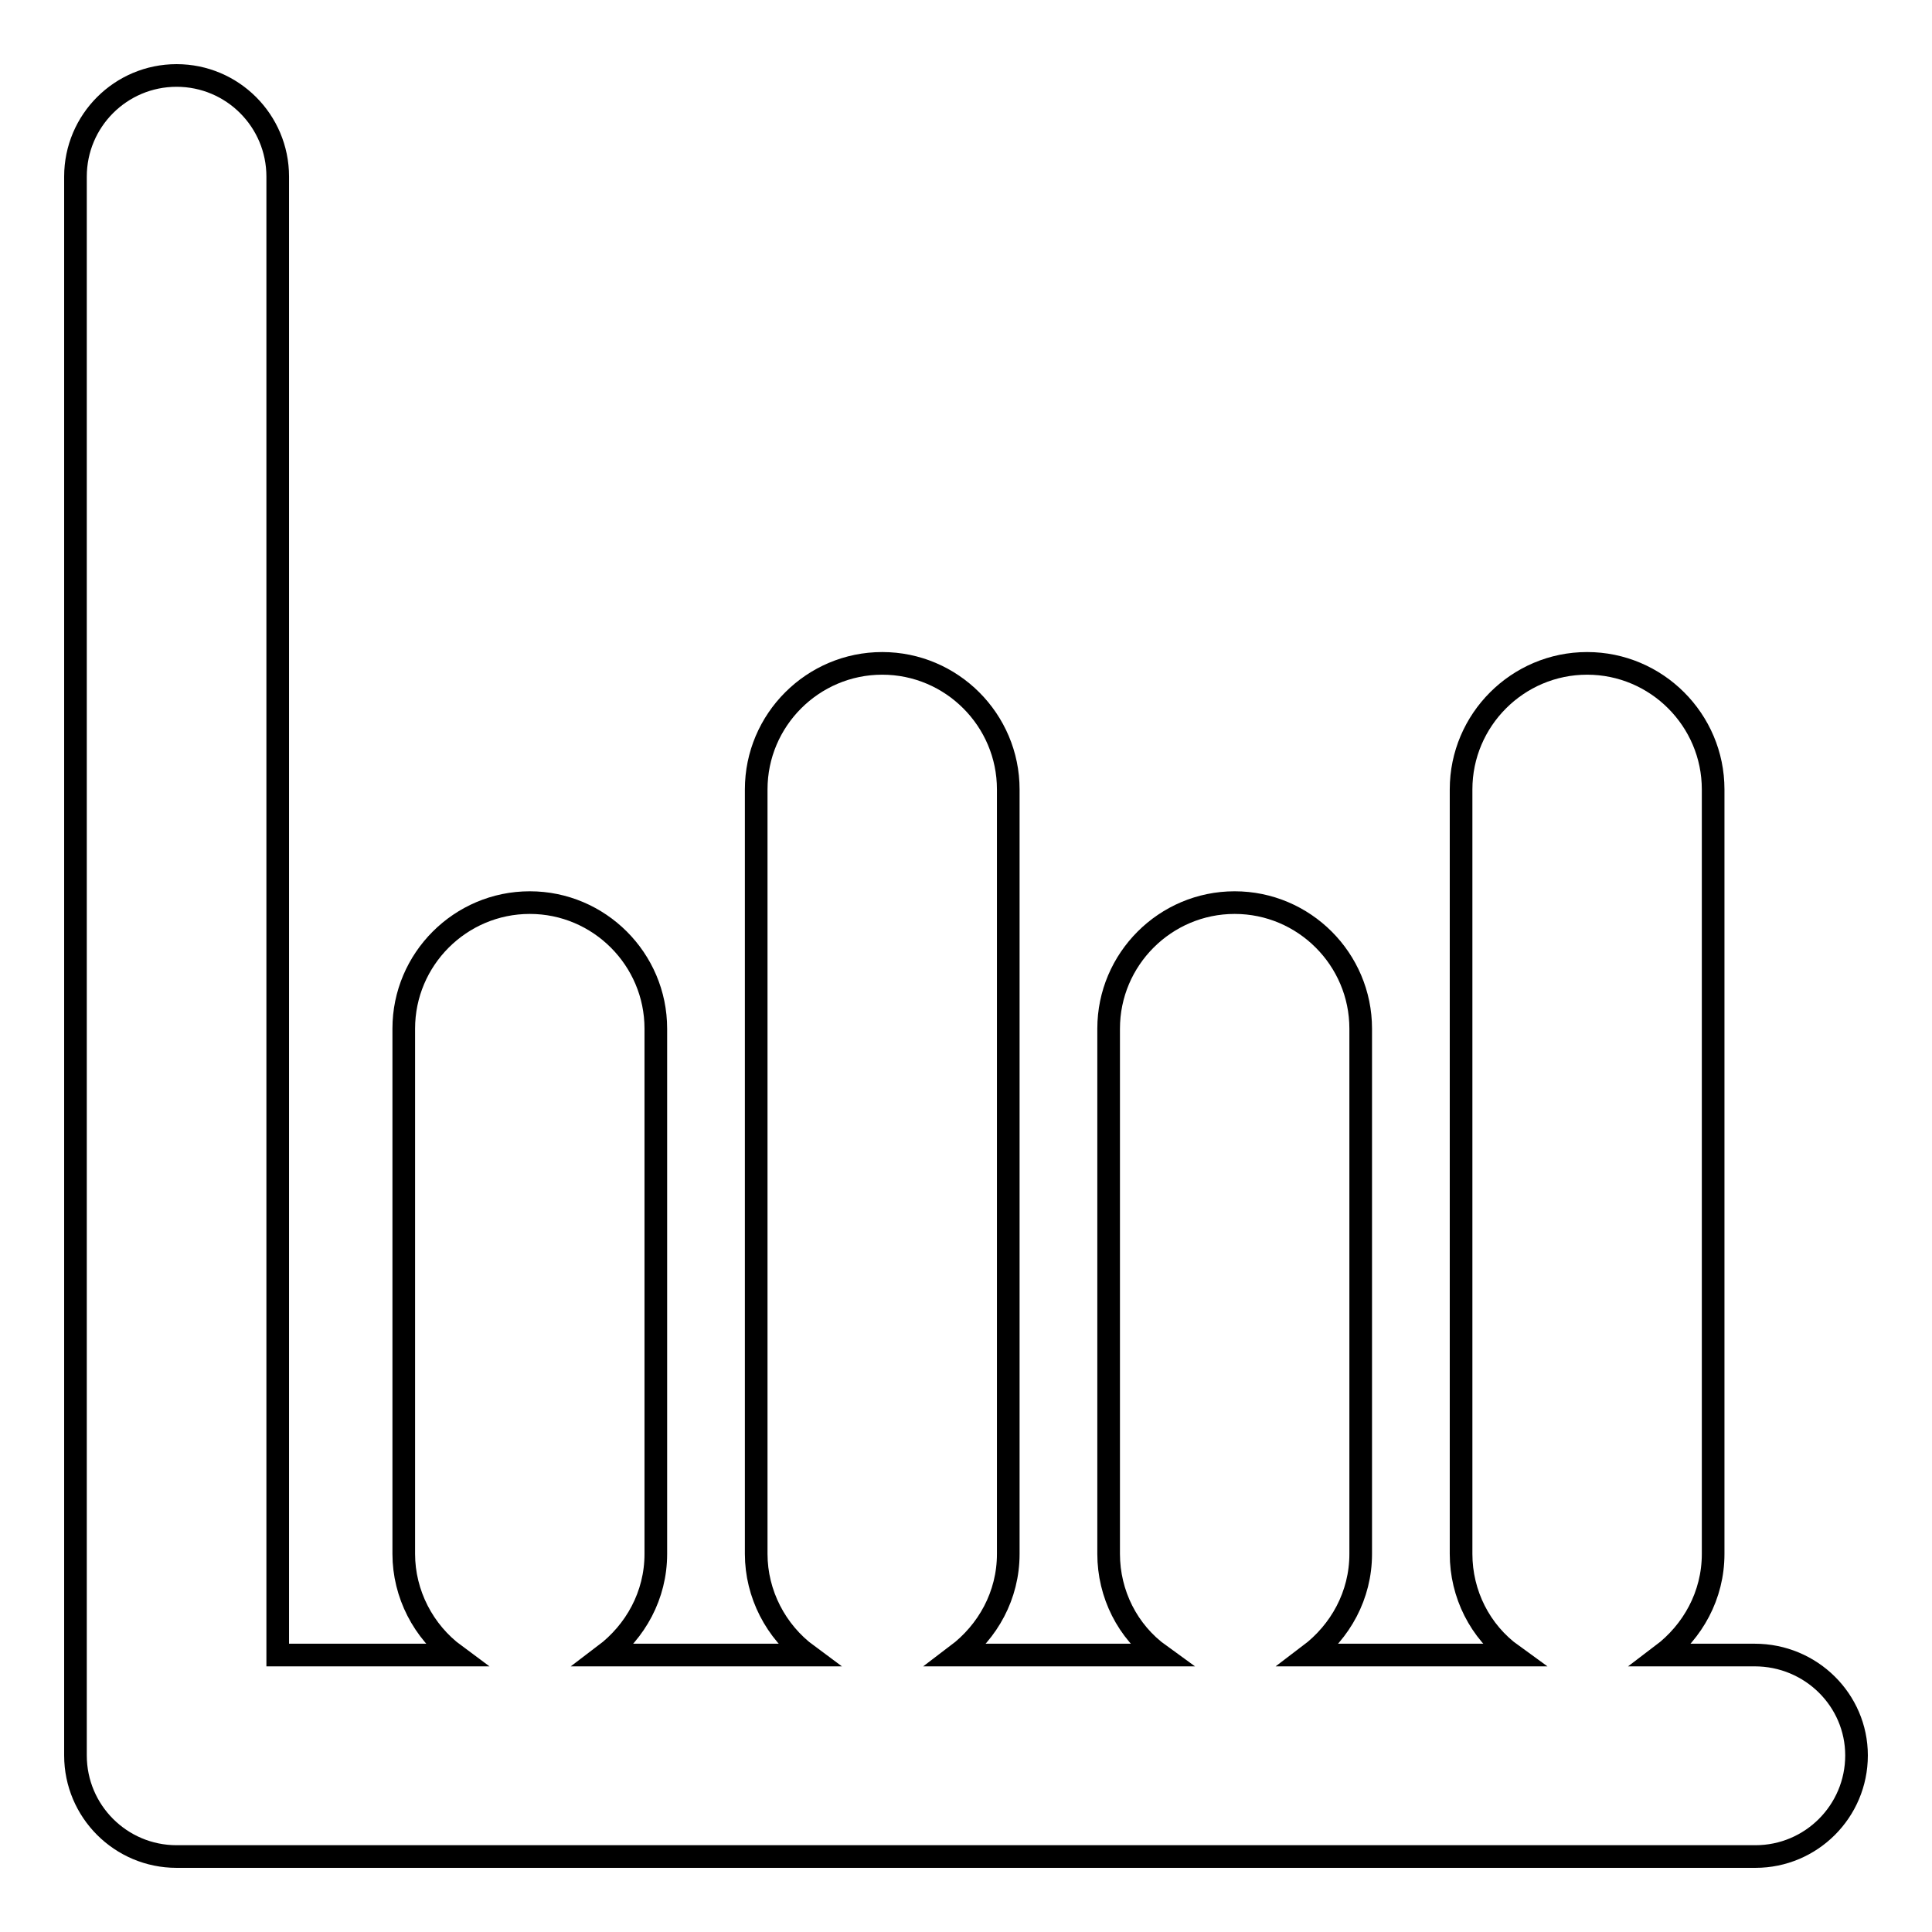
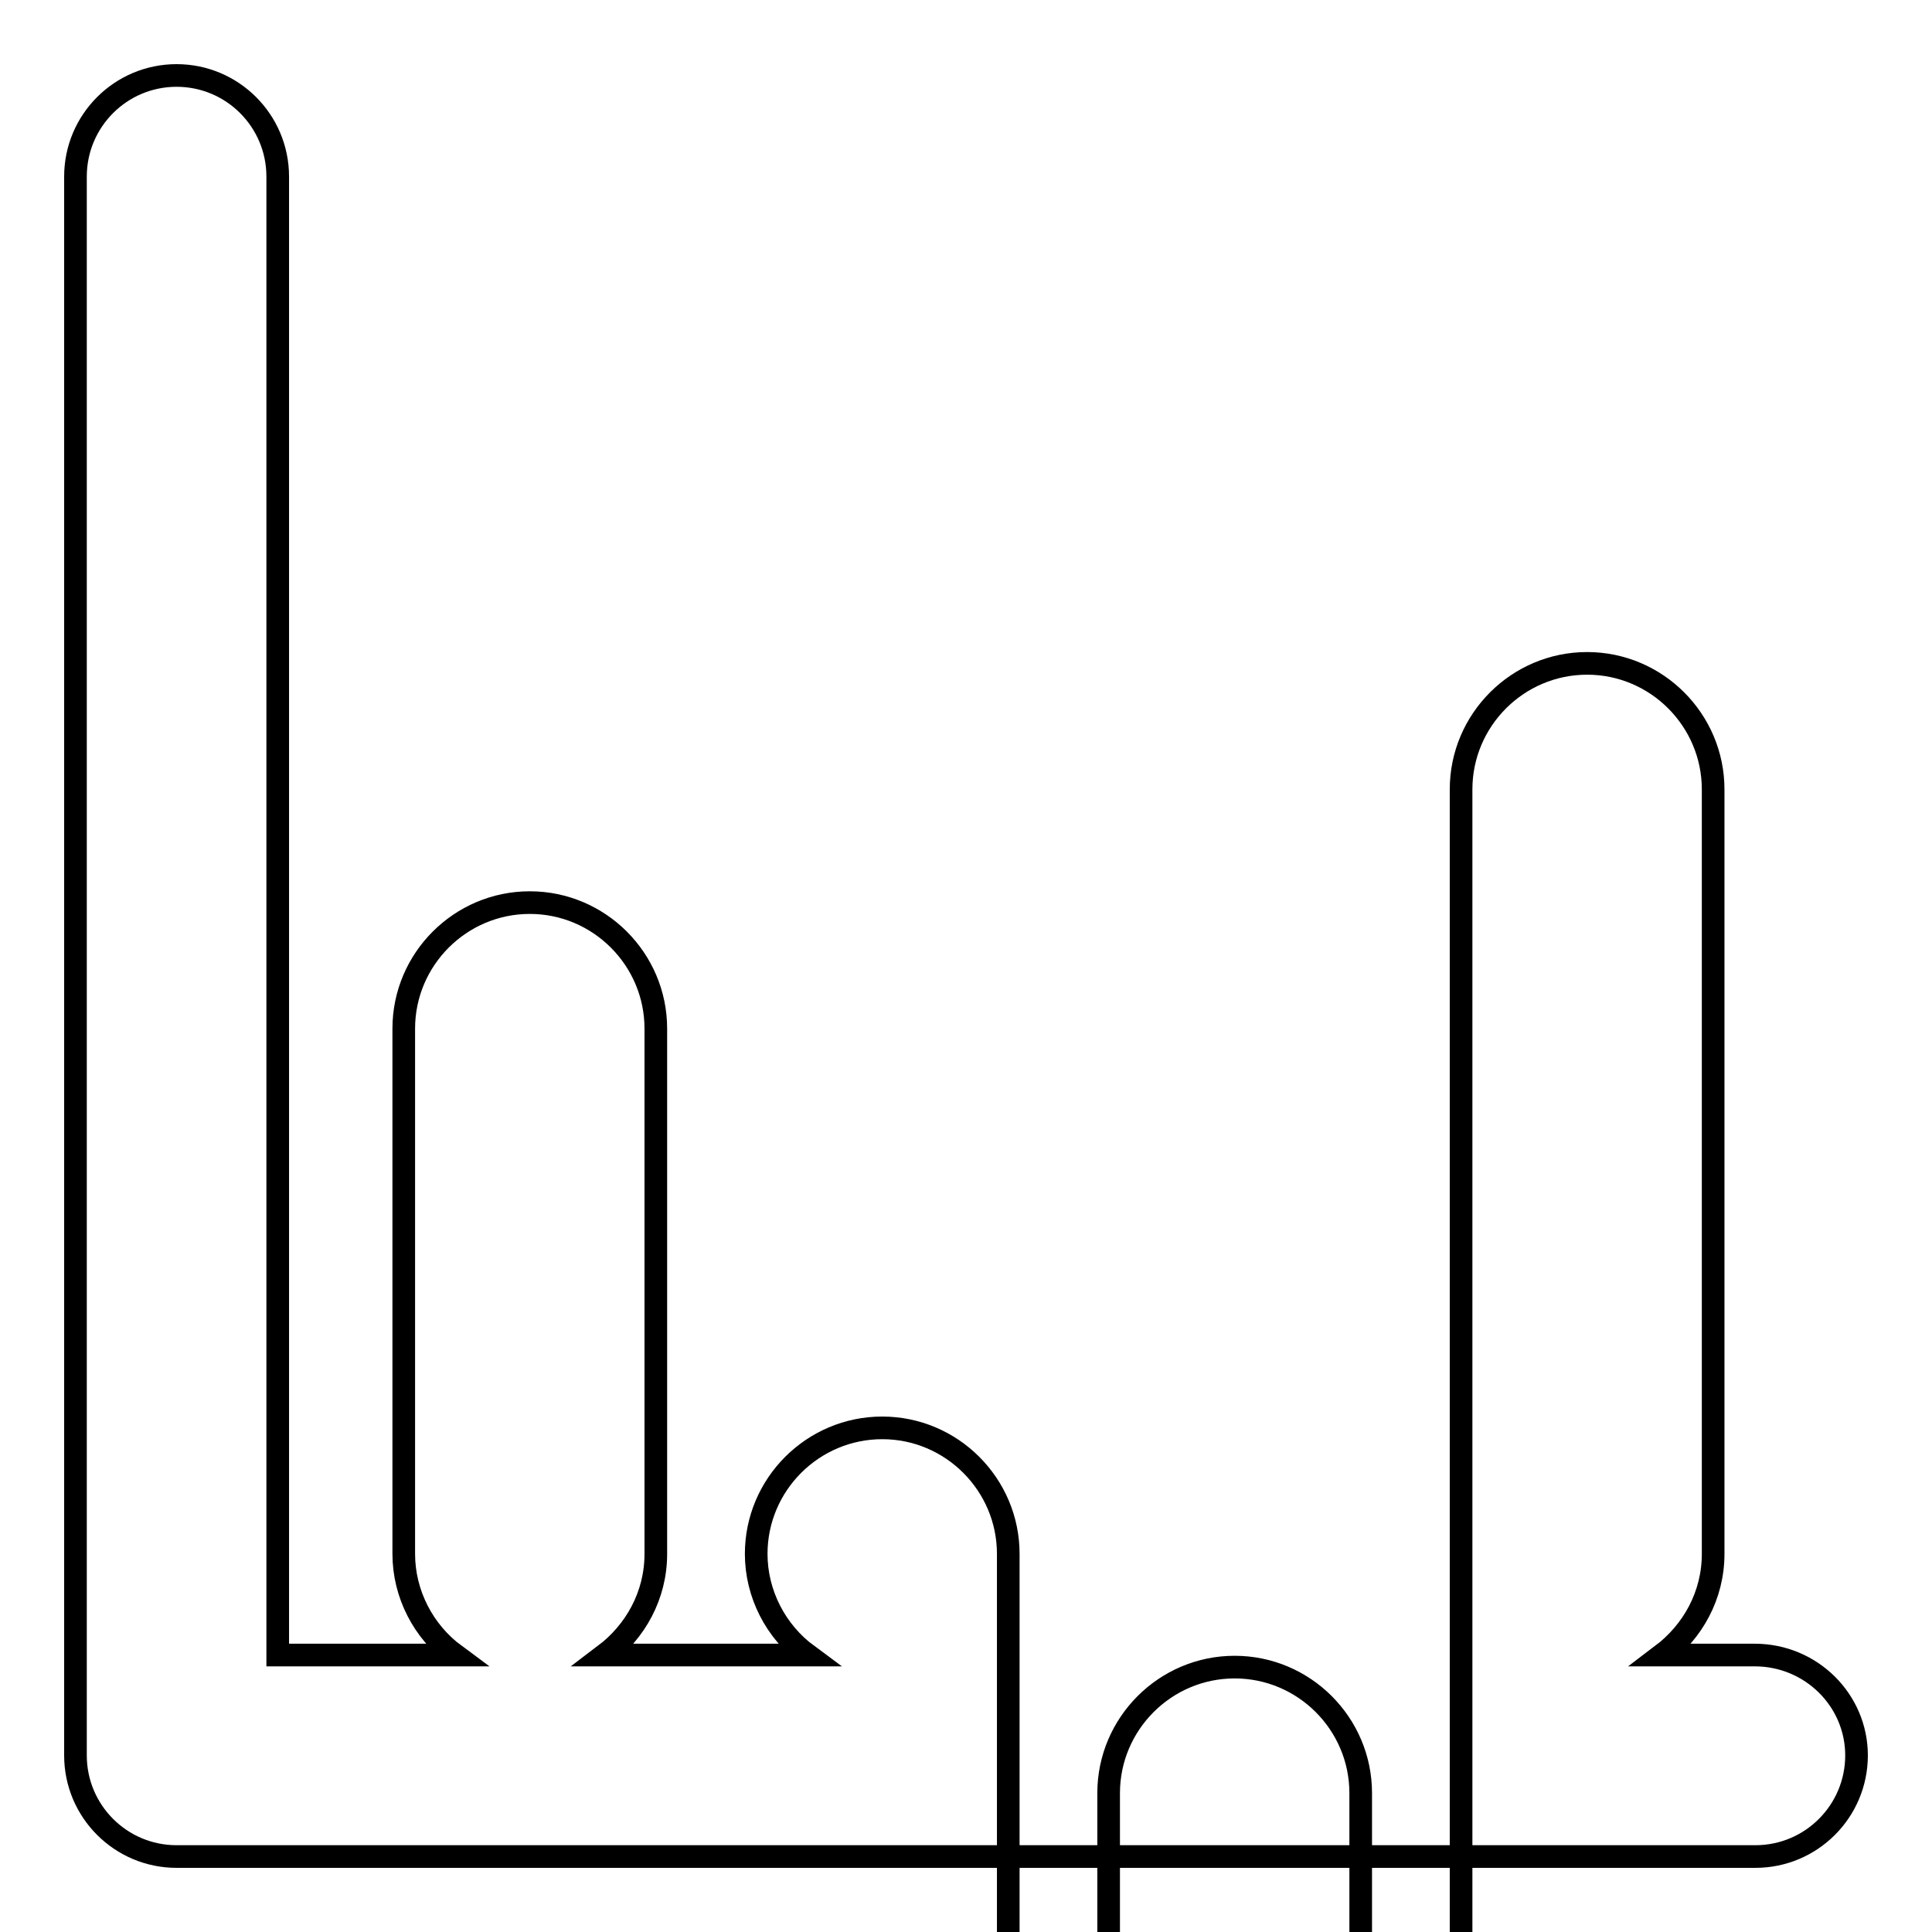
<svg xmlns="http://www.w3.org/2000/svg" version="1.1" x="0px" y="0px" viewBox="0 0 256 256" enable-background="new 0 0 256 256" xml:space="preserve">
  <g>
-     <path stroke-width="3" fill-opacity="0" stroke="#000000" d="M246,232.6c0,7.4-6,13.4-13.4,13.4l0,0H23.4C16,246,10,240,10,232.6l0,0V23.4C10,16,16,10,23.4,10 c7.4,0,13.4,6,13.4,13.4v195.9h23.5c-4.2-3.1-6.8-8.1-6.8-13.4v-69.6c0-9.2,7.5-16.7,16.7-16.7c9.2,0,16.7,7.5,16.7,16.7 c0,0,0,0,0,0v69.6c0,5.5-2.7,10.3-6.8,13.4h26.9c-4.2-3.1-6.8-8.1-6.8-13.4V104.6c0-9.2,7.5-16.7,16.7-16.7 c9.2,0,16.7,7.5,16.7,16.7c0,0,0,0,0,0v101.3c0,5.5-2.7,10.3-6.8,13.4h26.9c-4.3-3.1-6.8-8.1-6.8-13.4v-69.6 c0-9.2,7.5-16.7,16.7-16.7c9.2,0,16.7,7.5,16.7,16.7v69.6c0,5.5-2.7,10.3-6.8,13.4h26.9c-4.3-3.1-6.8-8.1-6.8-13.4V104.6 c0-9.2,7.5-16.7,16.7-16.7s16.7,7.5,16.7,16.7v101.3c0,5.5-2.7,10.3-6.8,13.4h12.3C240,219.3,246,225.3,246,232.6 C246,232.6,246,232.6,246,232.6L246,232.6z" />
+     <path stroke-width="3" fill-opacity="0" stroke="#000000" d="M246,232.6c0,7.4-6,13.4-13.4,13.4l0,0H23.4C16,246,10,240,10,232.6l0,0V23.4C10,16,16,10,23.4,10 c7.4,0,13.4,6,13.4,13.4v195.9h23.5c-4.2-3.1-6.8-8.1-6.8-13.4v-69.6c0-9.2,7.5-16.7,16.7-16.7c9.2,0,16.7,7.5,16.7,16.7 c0,0,0,0,0,0v69.6c0,5.5-2.7,10.3-6.8,13.4h26.9c-4.2-3.1-6.8-8.1-6.8-13.4c0-9.2,7.5-16.7,16.7-16.7 c9.2,0,16.7,7.5,16.7,16.7c0,0,0,0,0,0v101.3c0,5.5-2.7,10.3-6.8,13.4h26.9c-4.3-3.1-6.8-8.1-6.8-13.4v-69.6 c0-9.2,7.5-16.7,16.7-16.7c9.2,0,16.7,7.5,16.7,16.7v69.6c0,5.5-2.7,10.3-6.8,13.4h26.9c-4.3-3.1-6.8-8.1-6.8-13.4V104.6 c0-9.2,7.5-16.7,16.7-16.7s16.7,7.5,16.7,16.7v101.3c0,5.5-2.7,10.3-6.8,13.4h12.3C240,219.3,246,225.3,246,232.6 C246,232.6,246,232.6,246,232.6L246,232.6z" />
  </g>
</svg>